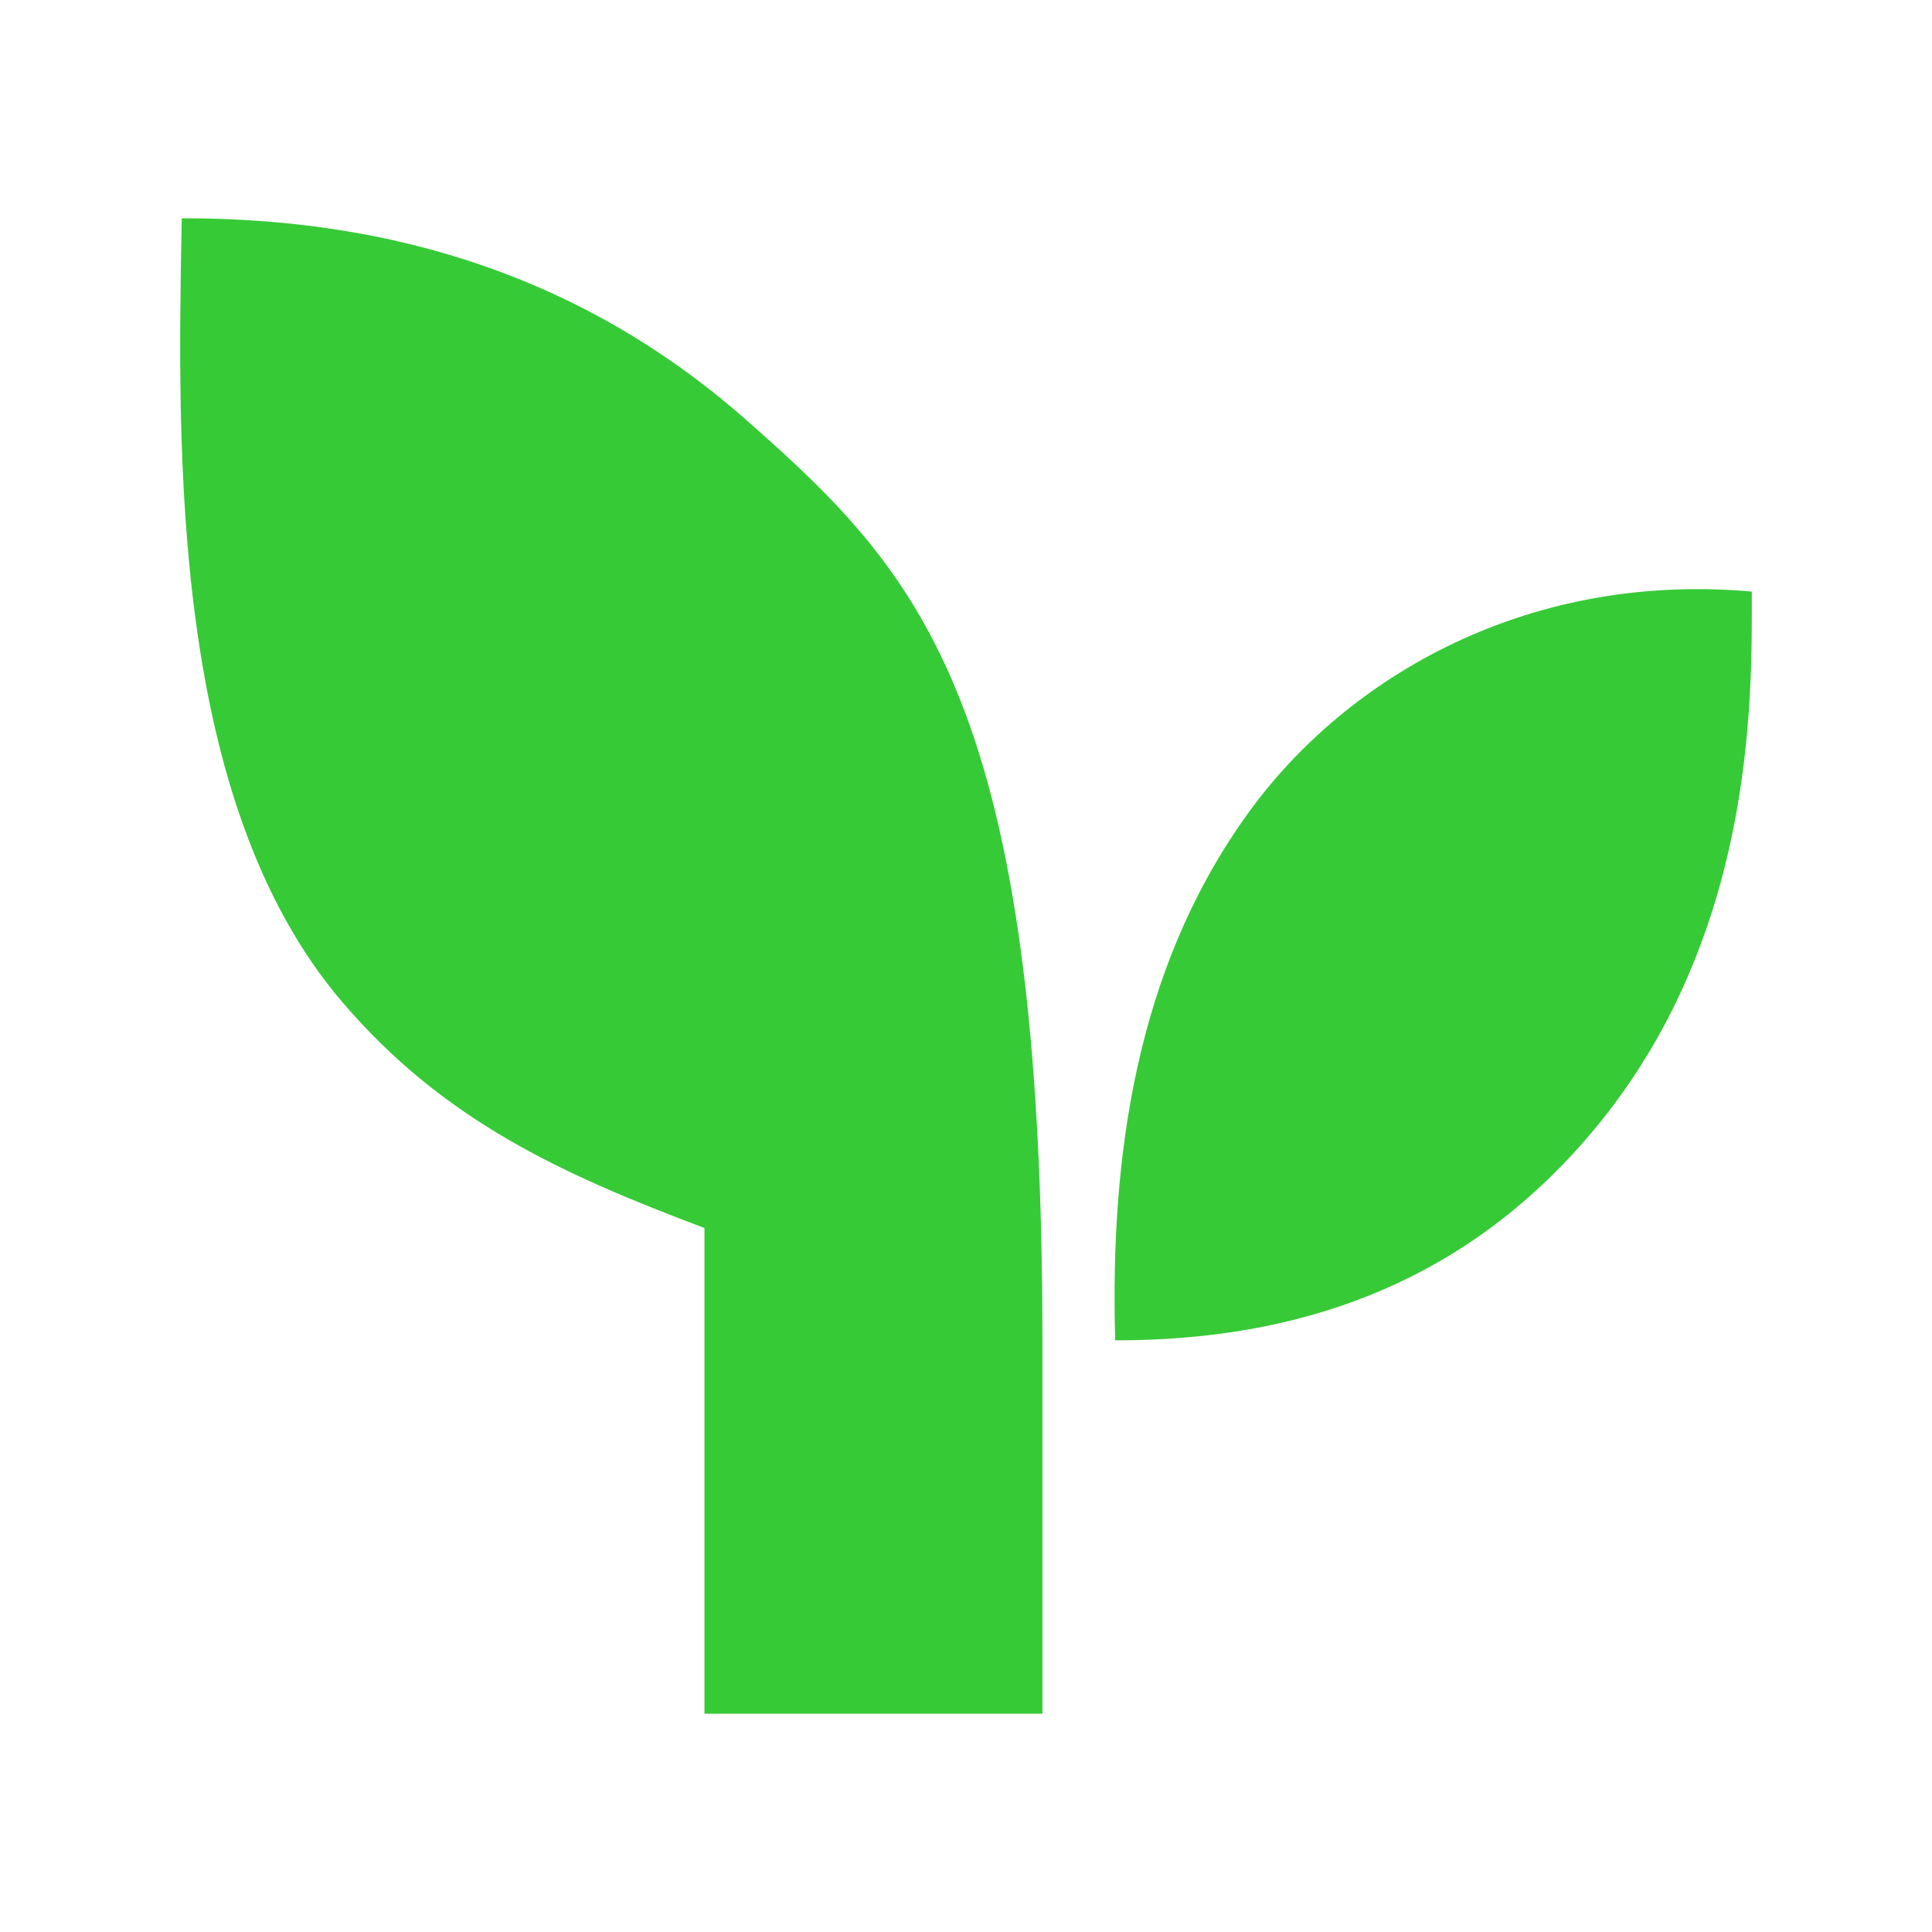
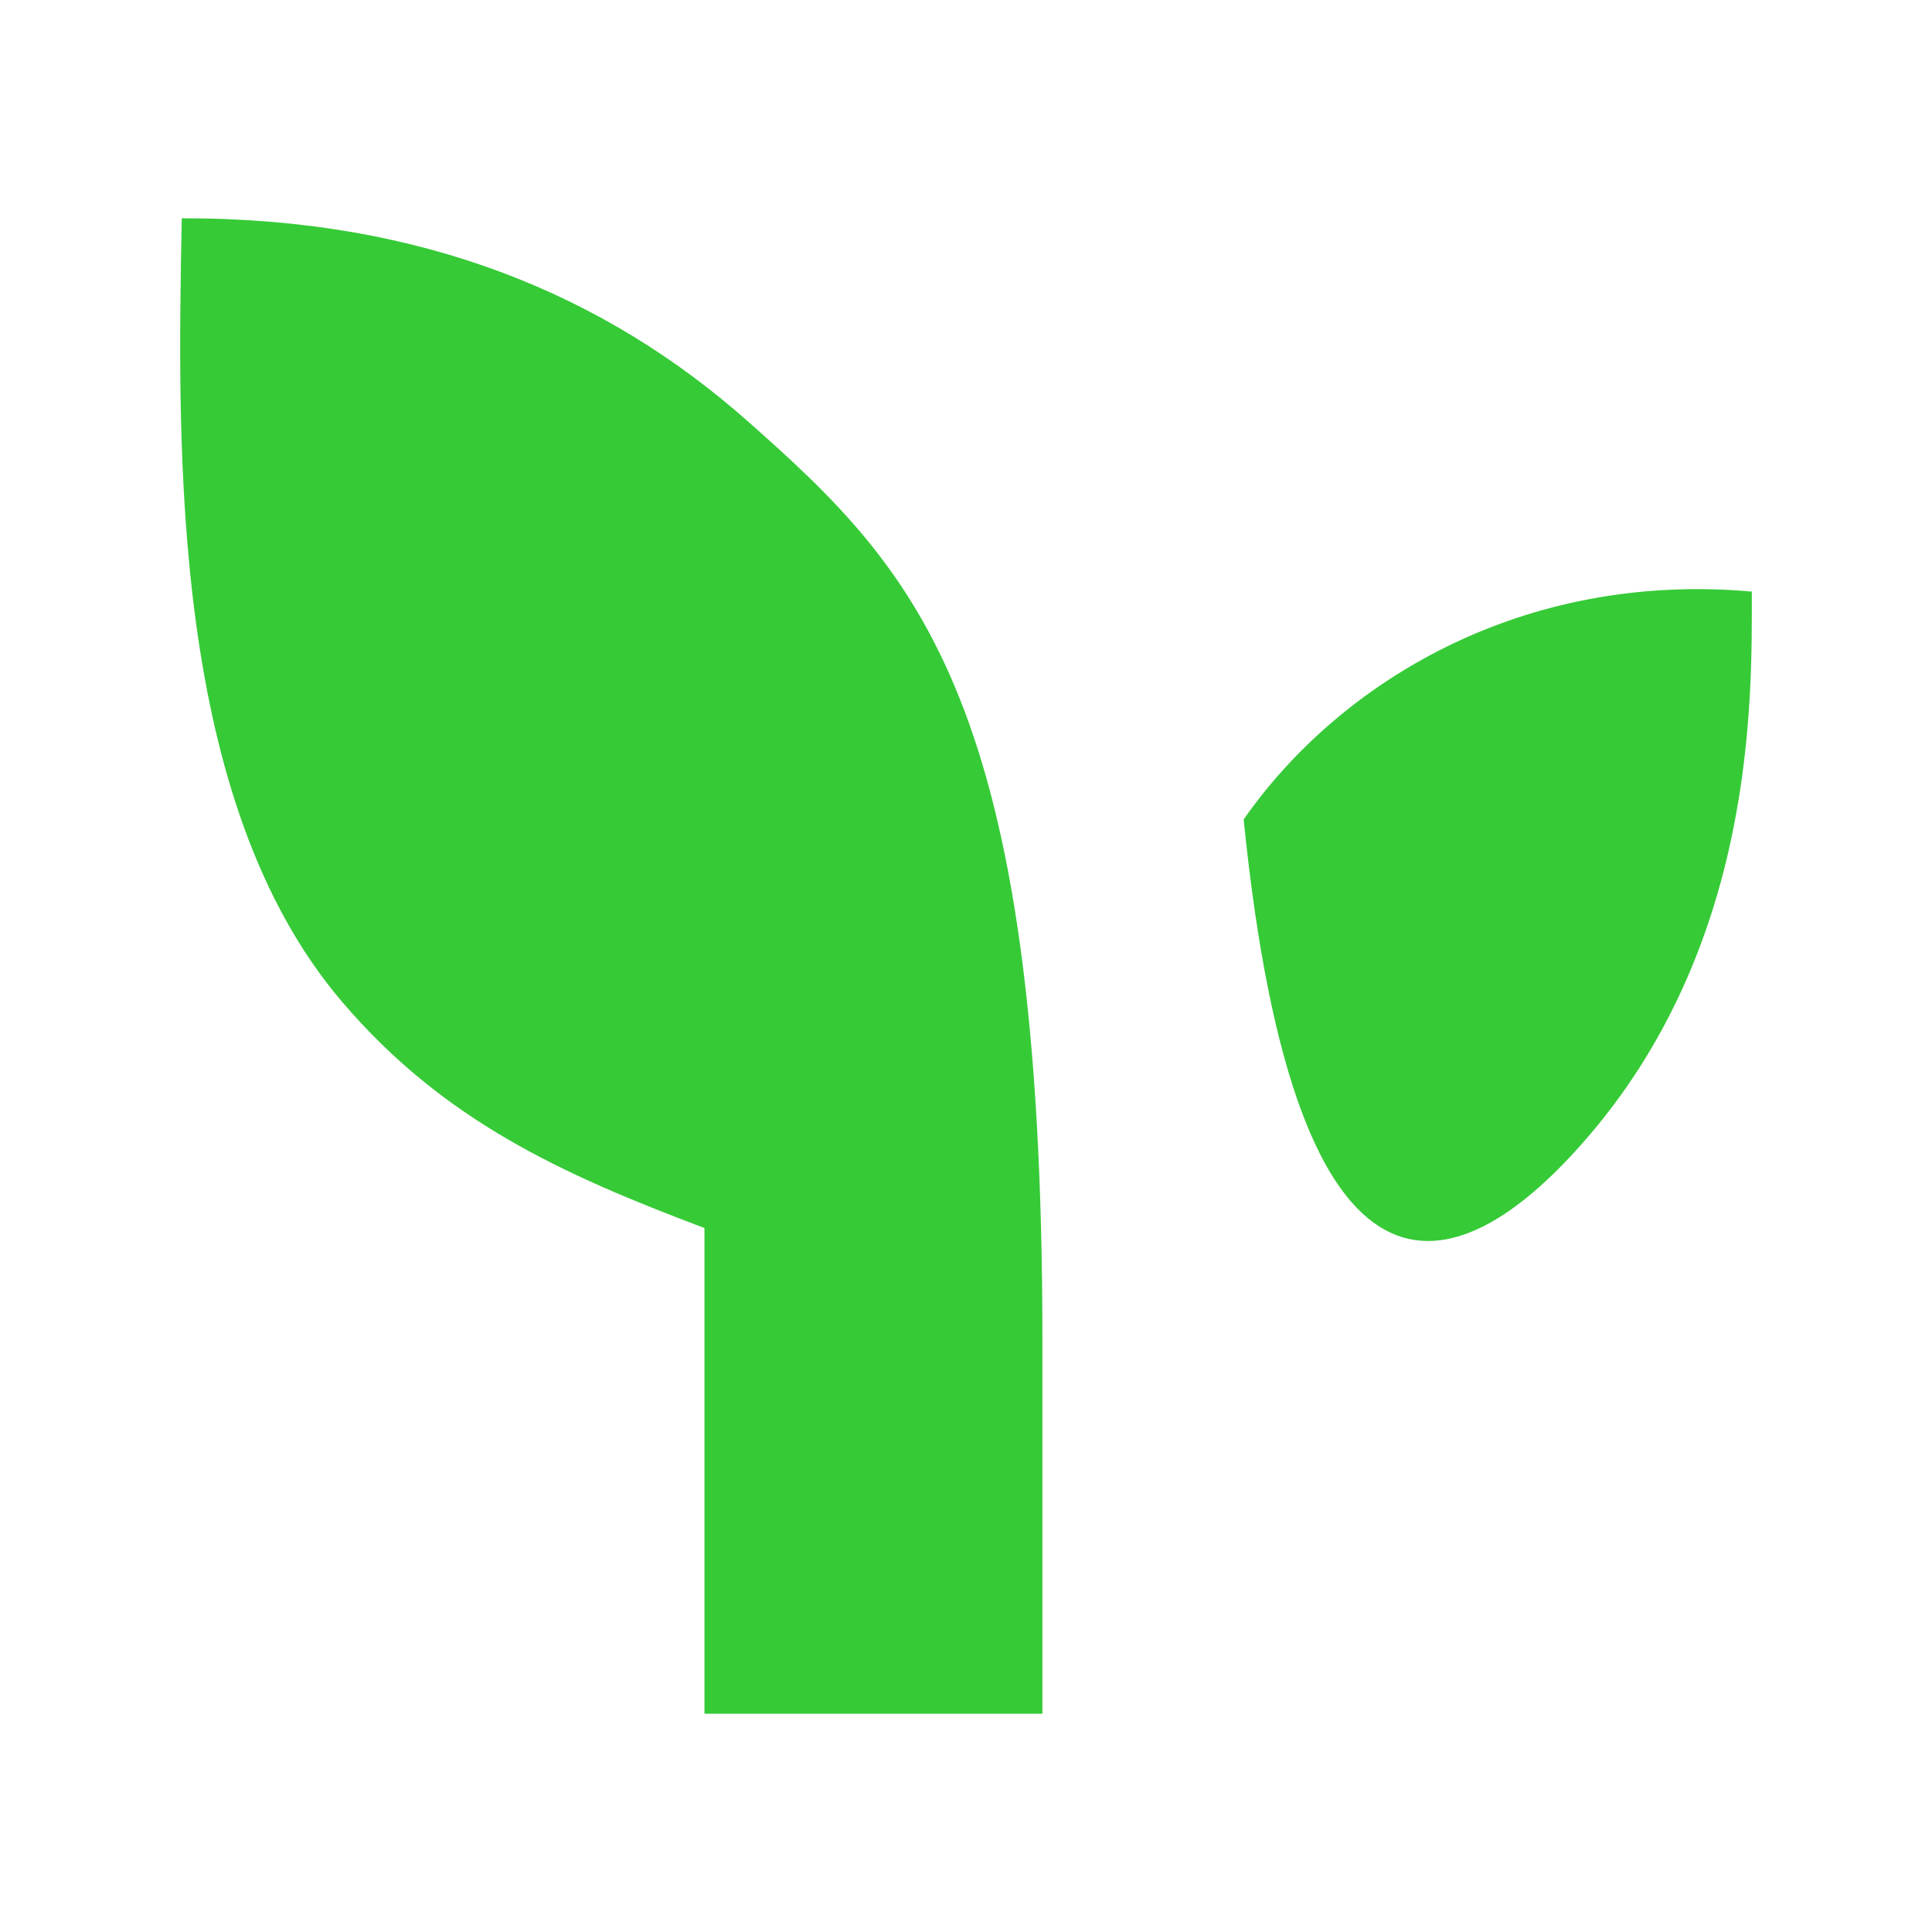
<svg xmlns="http://www.w3.org/2000/svg" fill="#36CA37" width="800px" height="800px" viewBox="0 0 1024 1024" stroke="#36CA37">
  <g id="SVGRepo_bgCarrier" stroke-width="0" />
  <g id="SVGRepo_tracerCarrier" stroke-linecap="round" stroke-linejoin="round" />
  <g id="SVGRepo_iconCarrier">
-     <path d="M659.68 434.46c-56.64 80.3-70.86 177.82-68.12 275.44C687.48 710 772 680.62 838 606c92.44-104.28 90-236.22 90-292-121.7-10.66-217.82 48.18-268.32 120.46zm-263.56-210.7C321.18 157.34 224.38 116 96.82 116.2c-2.34 124-5.76 308.58 85.06 414.68 53.48 62.6 116.18 91.14 192 119.64V907.8H552V710c0-338-65.08-406-155.88-486.24z" />
+     <path d="M659.68 434.46C687.48 710 772 680.62 838 606c92.44-104.28 90-236.22 90-292-121.7-10.66-217.82 48.18-268.32 120.46zm-263.56-210.7C321.18 157.34 224.38 116 96.82 116.2c-2.34 124-5.76 308.58 85.06 414.68 53.48 62.6 116.18 91.14 192 119.64V907.8H552V710c0-338-65.08-406-155.88-486.24z" />
  </g>
</svg>